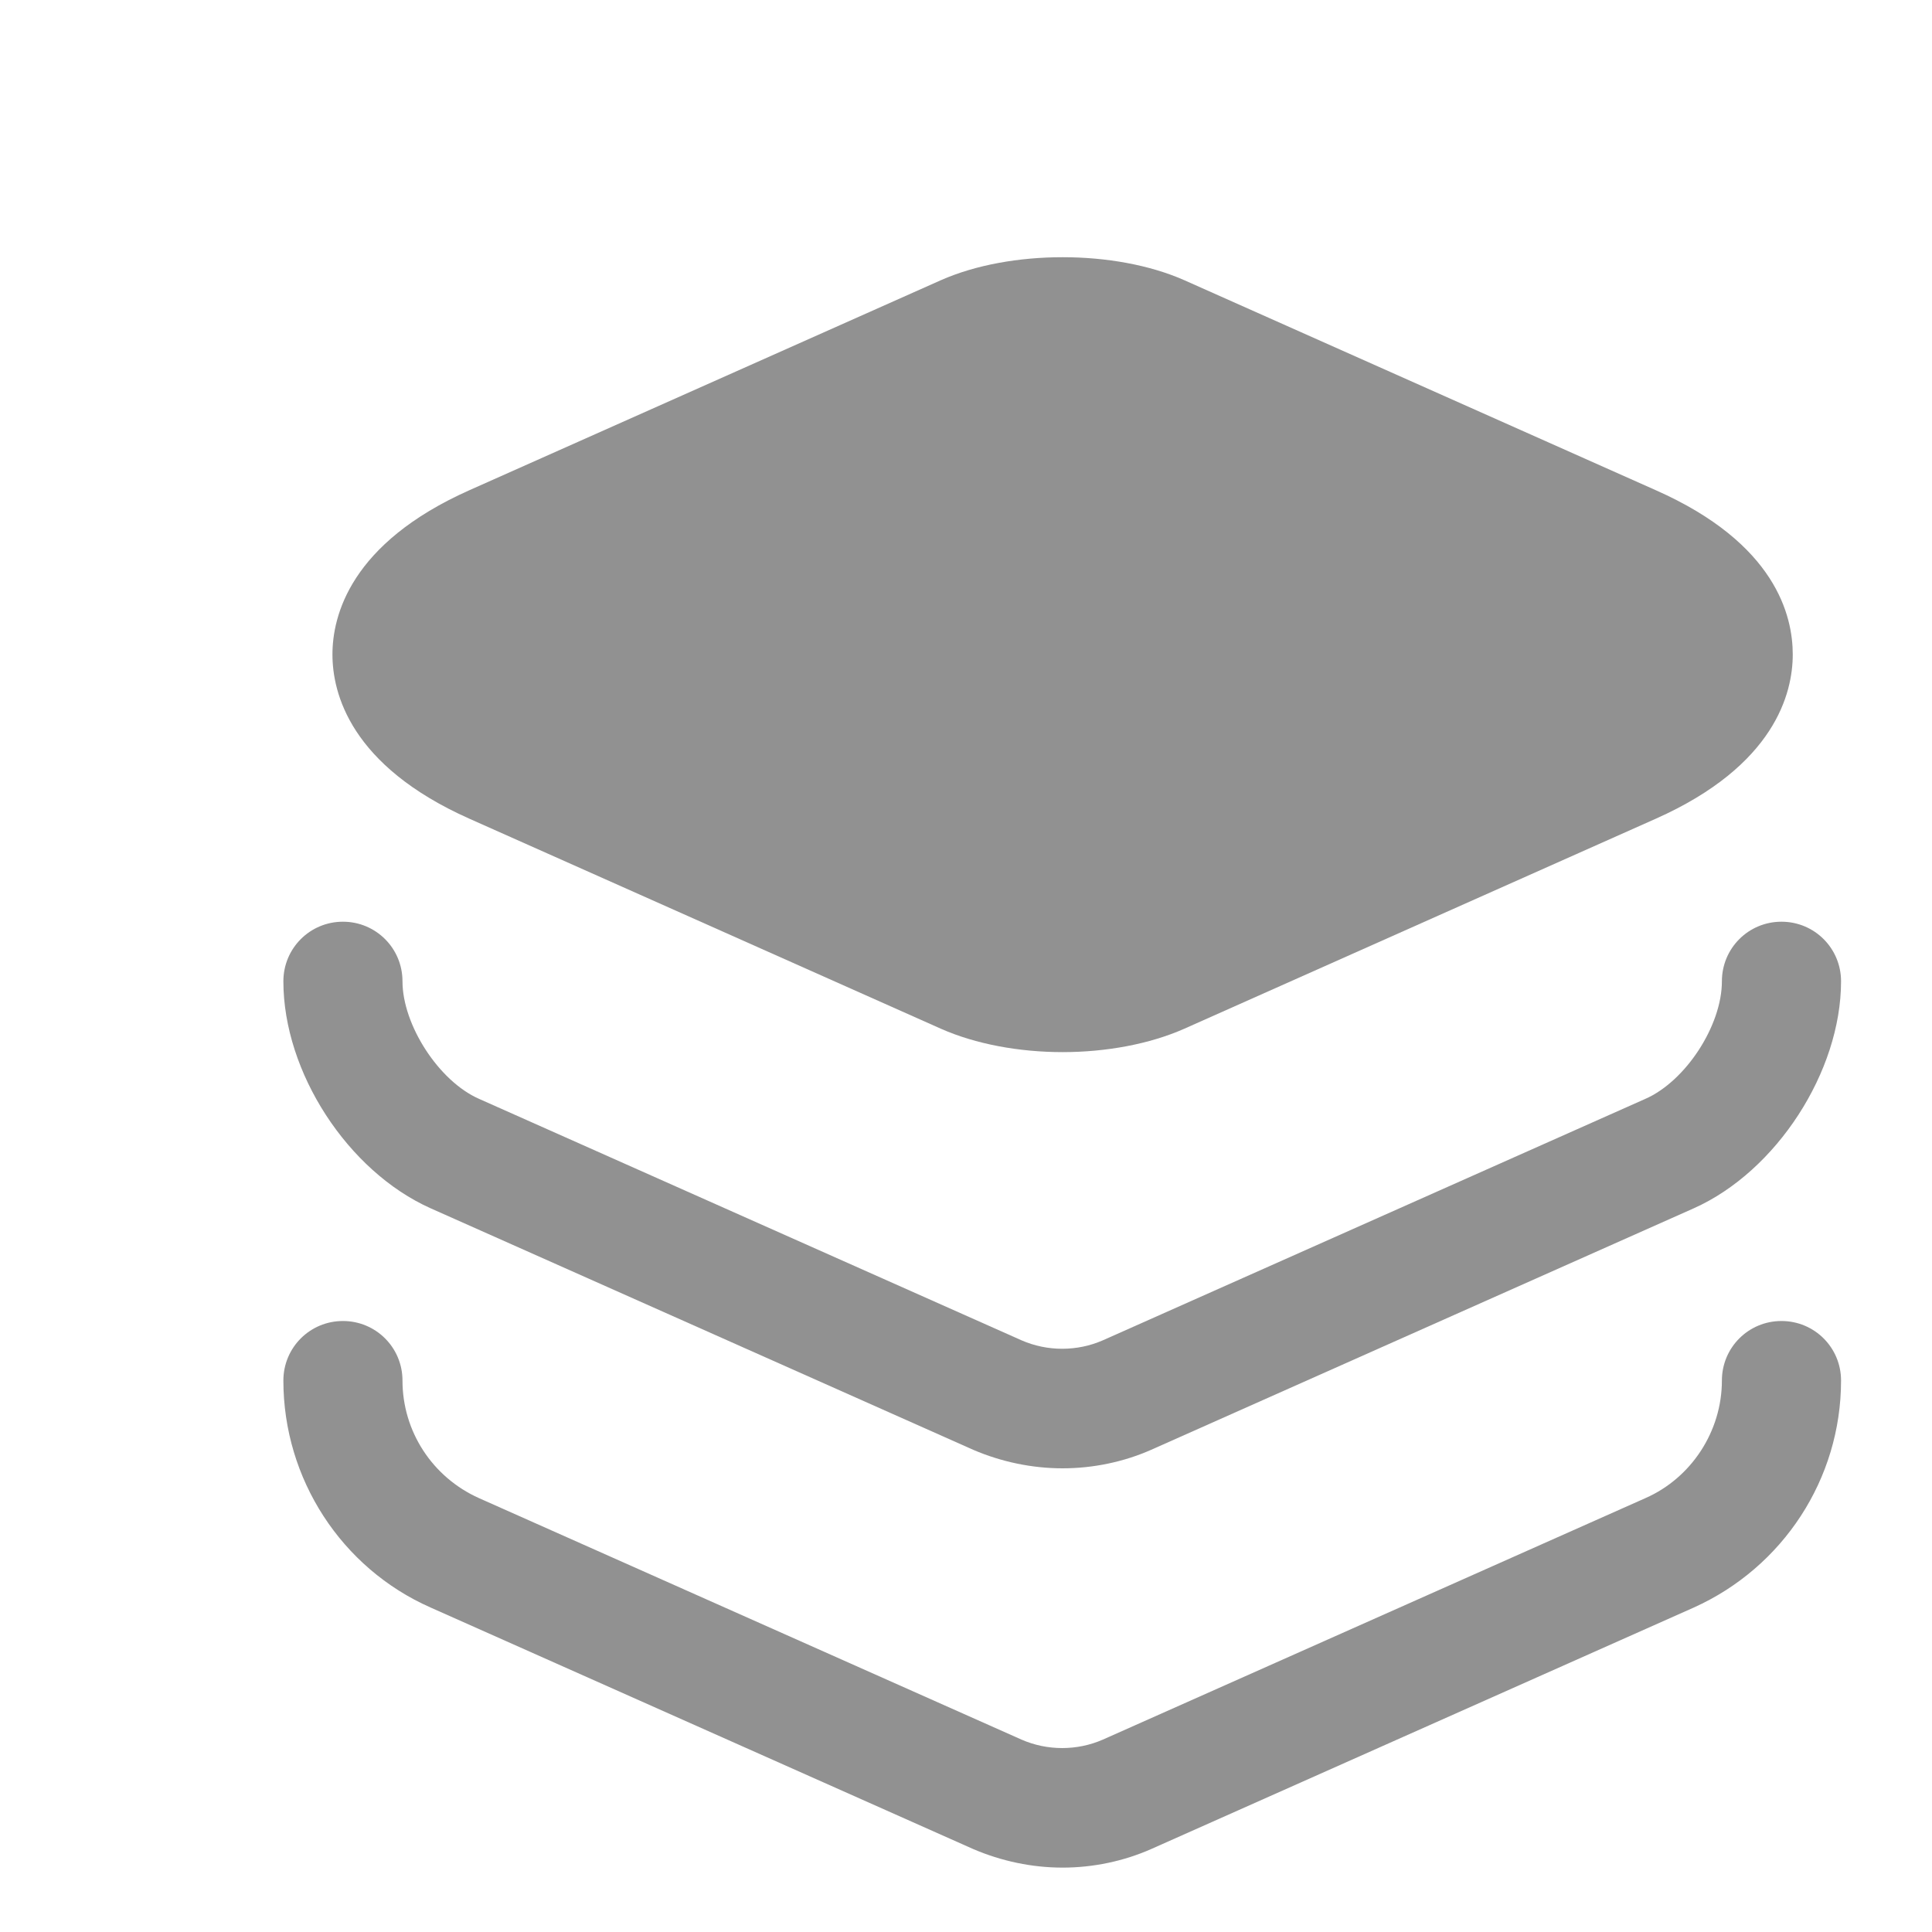
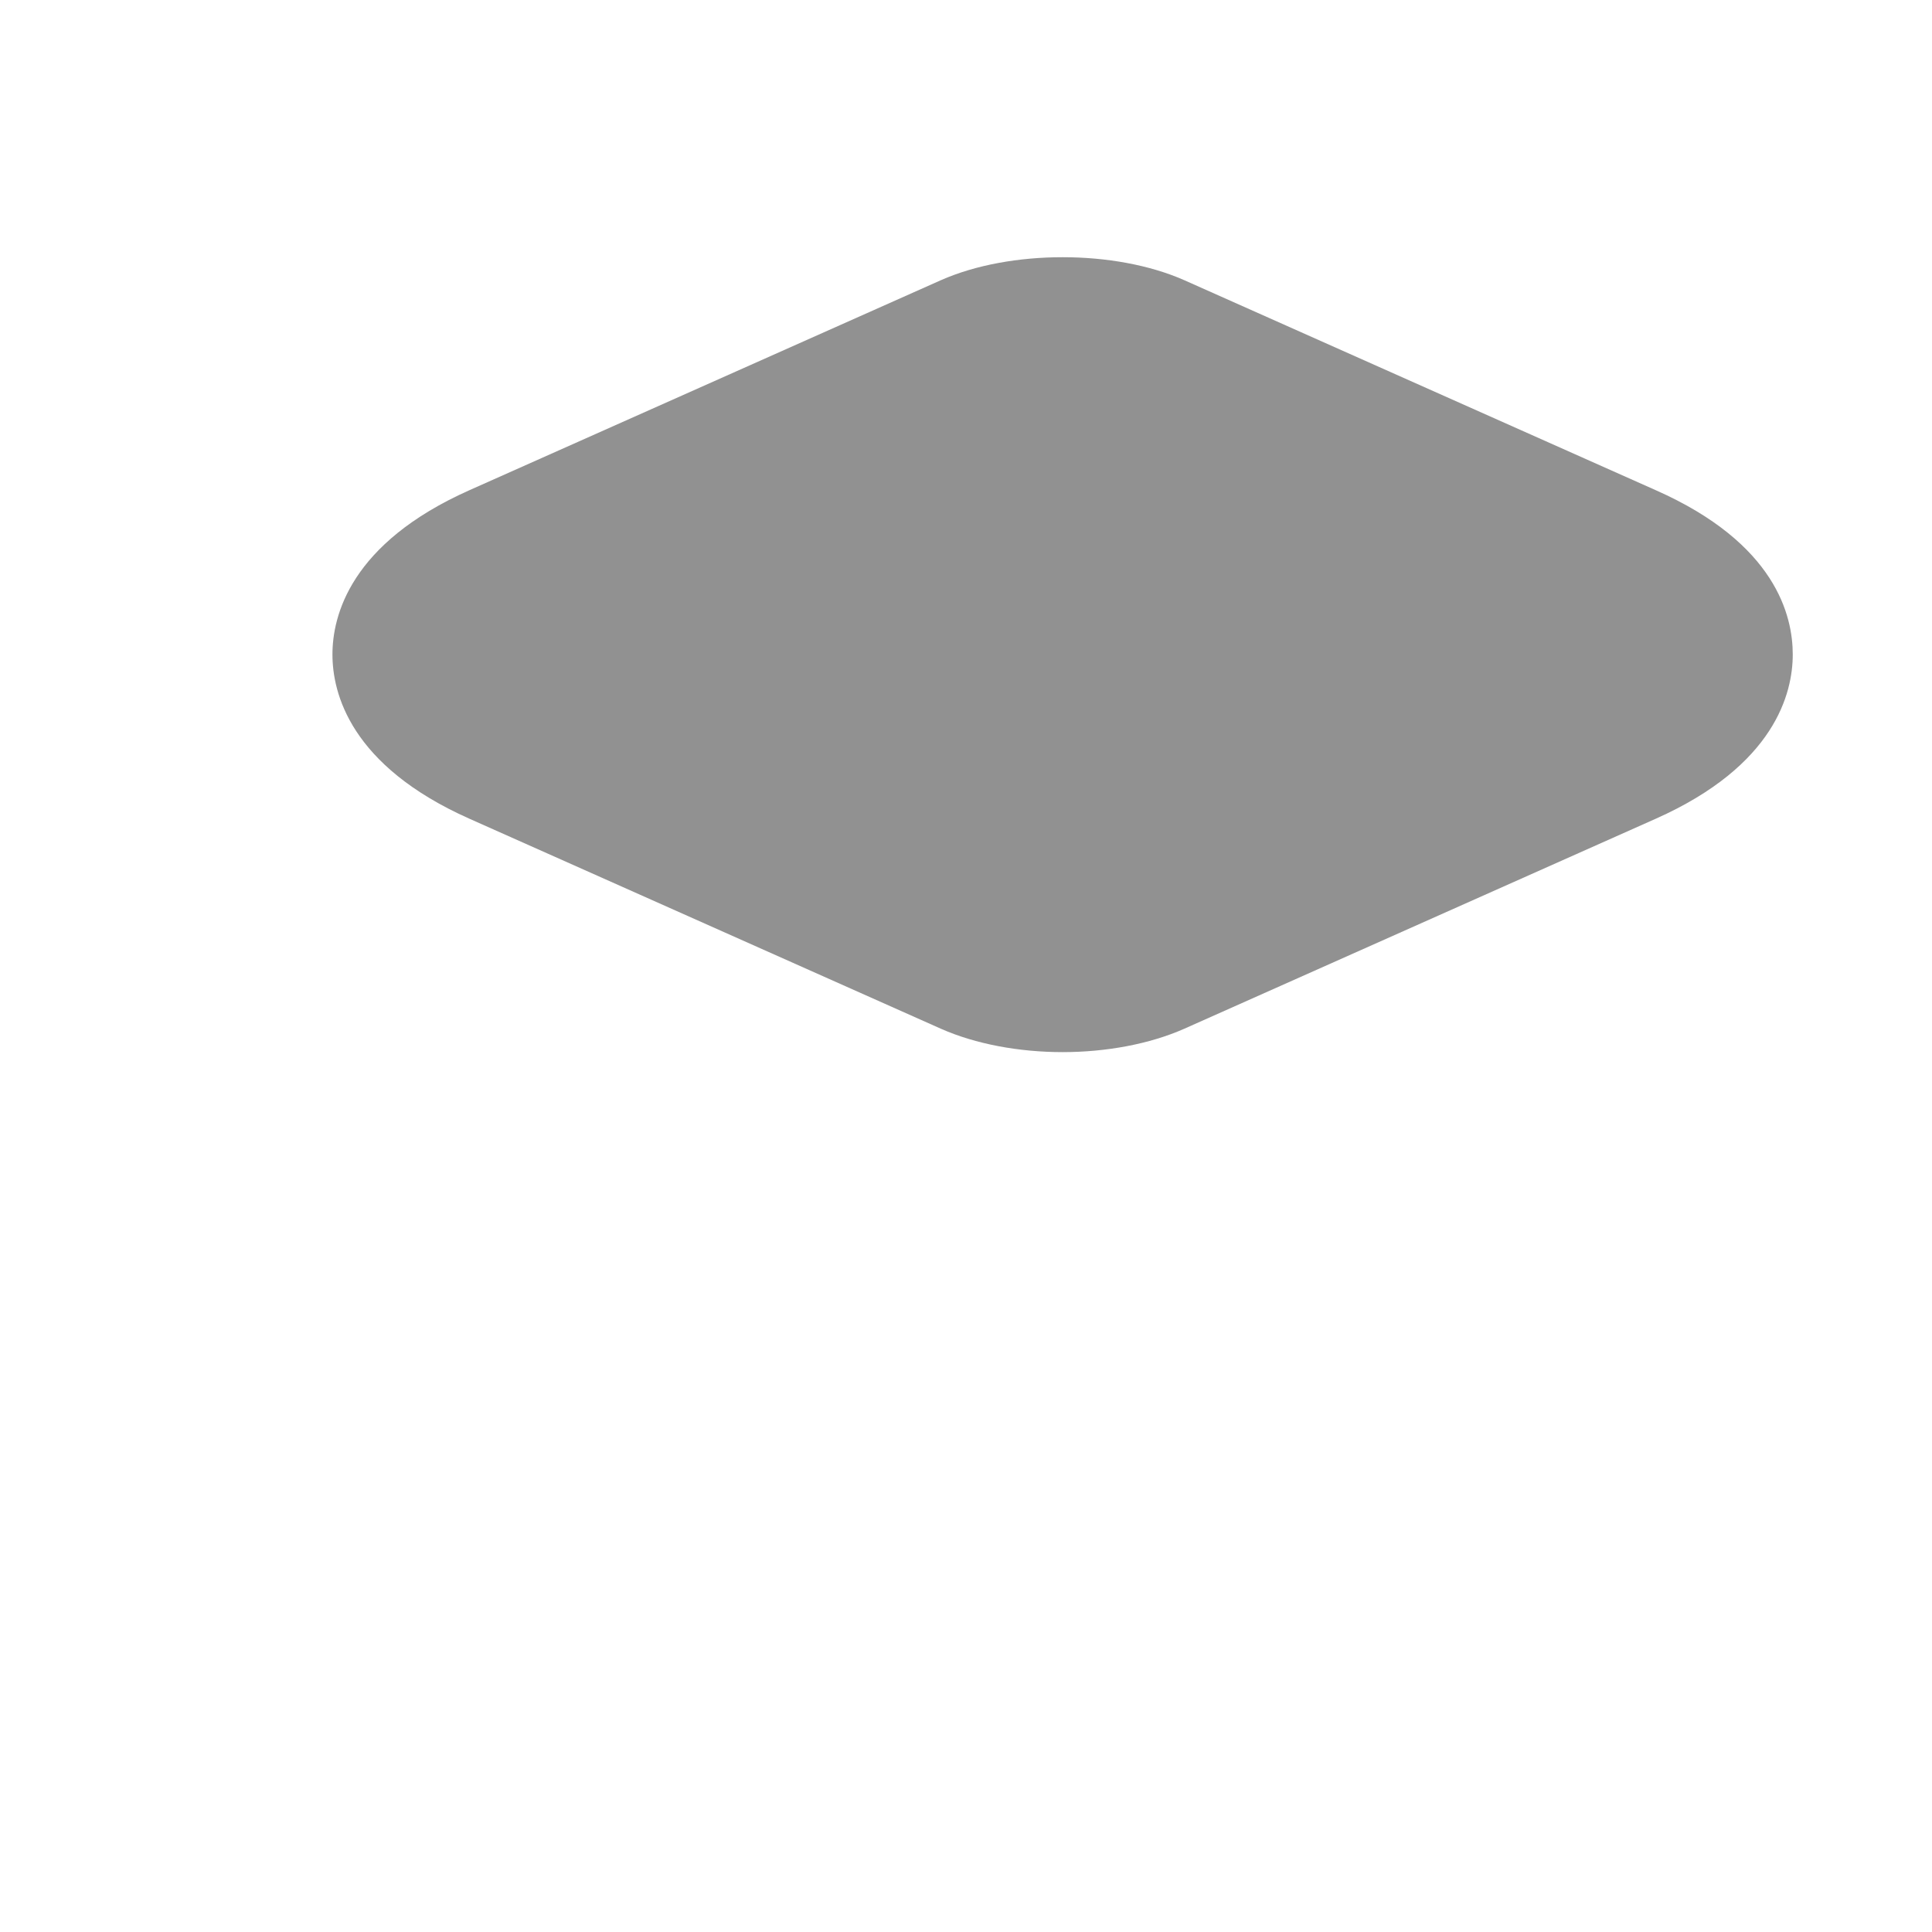
<svg xmlns="http://www.w3.org/2000/svg" width="40" height="40" viewBox="0 0 40 40" fill="none">
  <g filter="url(#filter0_i_61_855)">
    <path d="M32.283 8.15L22.517 3.8C21.083 3.167 18.917 3.167 17.483 3.8L7.717 8.15C5.25 9.25 4.883 10.75 4.883 11.55C4.883 12.35 5.25 13.85 7.717 14.95L17.483 19.3C18.2 19.617 19.1 19.783 20 19.783C20.9 19.783 21.8 19.617 22.517 19.3L32.283 14.95C34.75 13.85 35.117 12.35 35.117 11.55C35.117 10.75 34.767 9.25 32.283 8.15Z" fill="#919191" />
-     <path d="M20 28.4C19.367 28.4 18.733 28.267 18.15 28.017L6.917 23.017C5.2 22.25 3.867 20.2 3.867 18.317C3.867 17.633 4.417 17.083 5.1 17.083C5.783 17.083 6.333 17.633 6.333 18.317C6.333 19.217 7.083 20.383 7.917 20.75L19.15 25.75C19.683 25.983 20.3 25.983 20.833 25.75L32.067 20.75C32.9 20.383 33.65 19.233 33.65 18.317C33.65 17.633 34.2 17.083 34.883 17.083C35.567 17.083 36.117 17.633 36.117 18.317C36.117 20.183 34.783 22.25 33.067 23.017L21.833 28.017C21.267 28.267 20.633 28.4 20 28.4Z" fill="#919191" />
-     <path d="M20 36.667C19.367 36.667 18.733 36.533 18.15 36.283L6.917 31.283C5.067 30.467 3.867 28.617 3.867 26.583C3.867 25.9 4.417 25.35 5.1 25.35C5.783 25.35 6.333 25.9 6.333 26.583C6.333 27.633 6.95 28.583 7.917 29.017L19.15 34.017C19.683 34.25 20.3 34.25 20.833 34.017L32.067 29.017C33.017 28.6 33.65 27.633 33.65 26.583C33.65 25.9 34.2 25.35 34.883 25.35C35.567 25.35 36.117 25.9 36.117 26.583C36.117 28.617 34.917 30.45 33.067 31.283L21.833 36.283C21.267 36.533 20.633 36.667 20 36.667Z" fill="#919191" />
  </g>
  <defs>
    <filter id="filter0_i_61_855" x="0" y="0" width="42" height="42" filterUnits="userSpaceOnUse" color-interpolation-filters="sRGB">
      <feFlood flood-opacity="0" result="BackgroundImageFix" />
      <feBlend mode="normal" in="SourceGraphic" in2="BackgroundImageFix" result="shape" />
      <feColorMatrix in="SourceAlpha" type="matrix" values="0 0 0 0 0 0 0 0 0 0 0 0 0 0 0 0 0 0 127 0" result="hardAlpha" />
      <feOffset dx="2" dy="2" />
      <feGaussianBlur stdDeviation="1" />
      <feComposite in2="hardAlpha" operator="arithmetic" k2="-1" k3="1" />
      <feColorMatrix type="matrix" values="0 0 0 0 0 0 0 0 0 0 0 0 0 0 0 0 0 0 0.25 0" />
      <feBlend mode="normal" in2="shape" result="effect1_innerShadow_61_855" />
    </filter>
  </defs>
</svg>